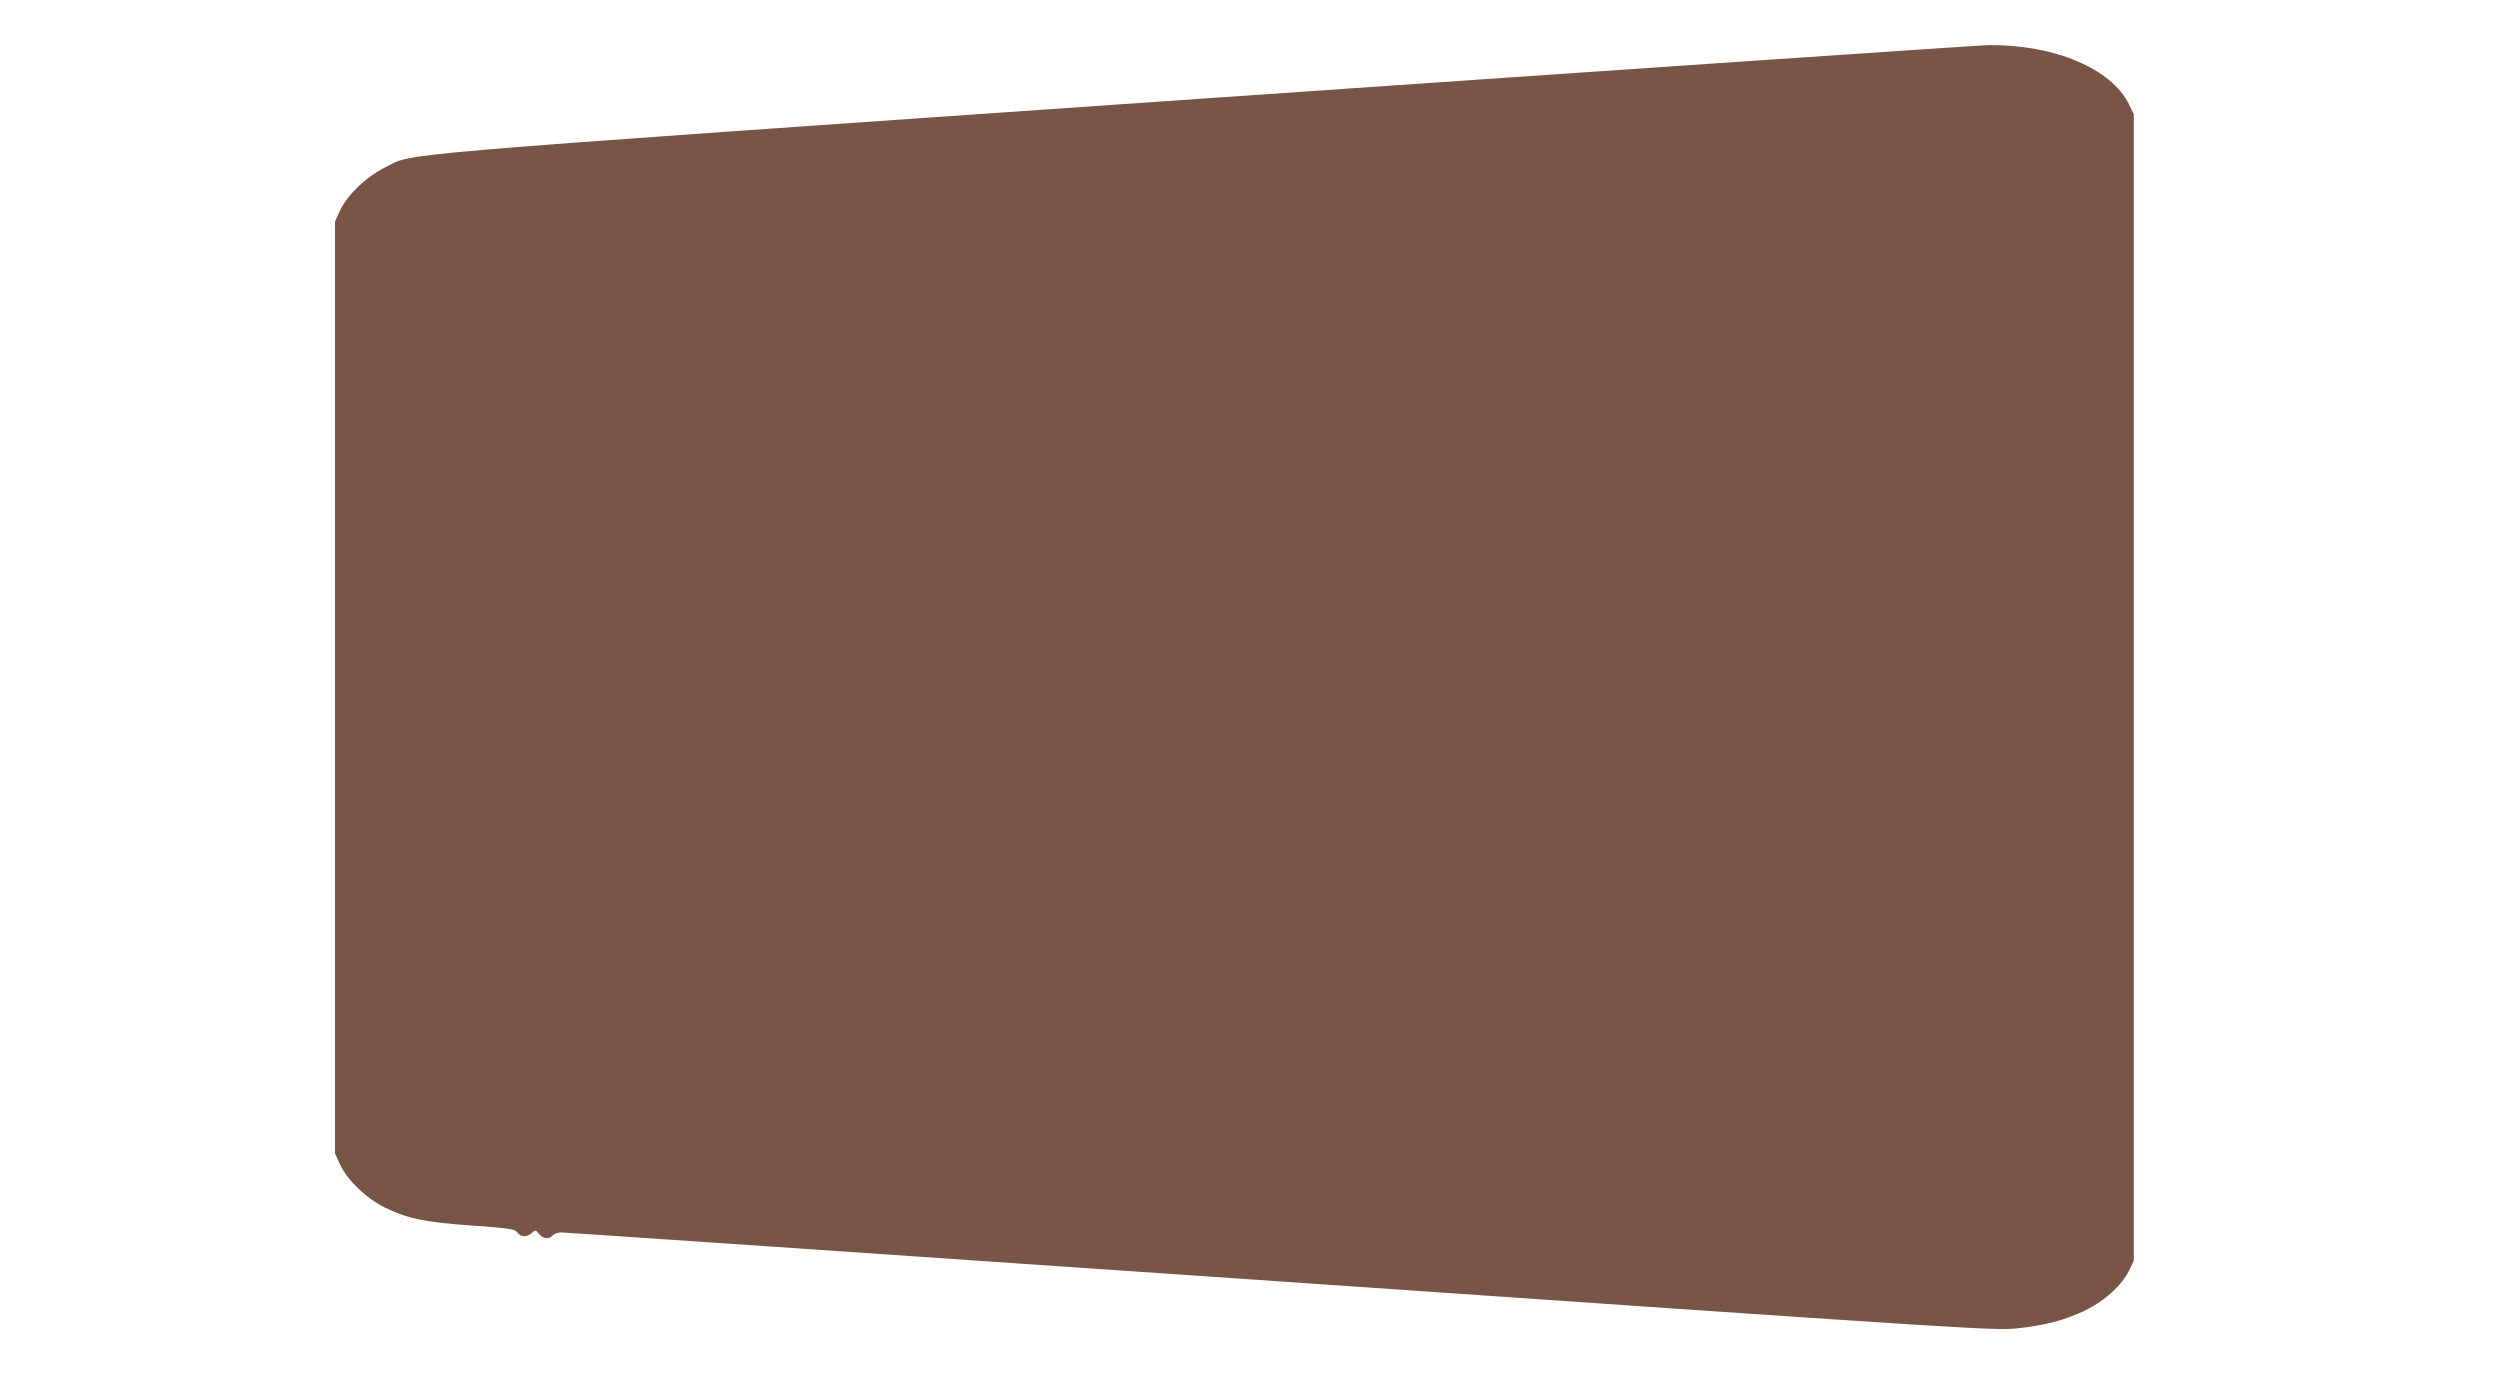
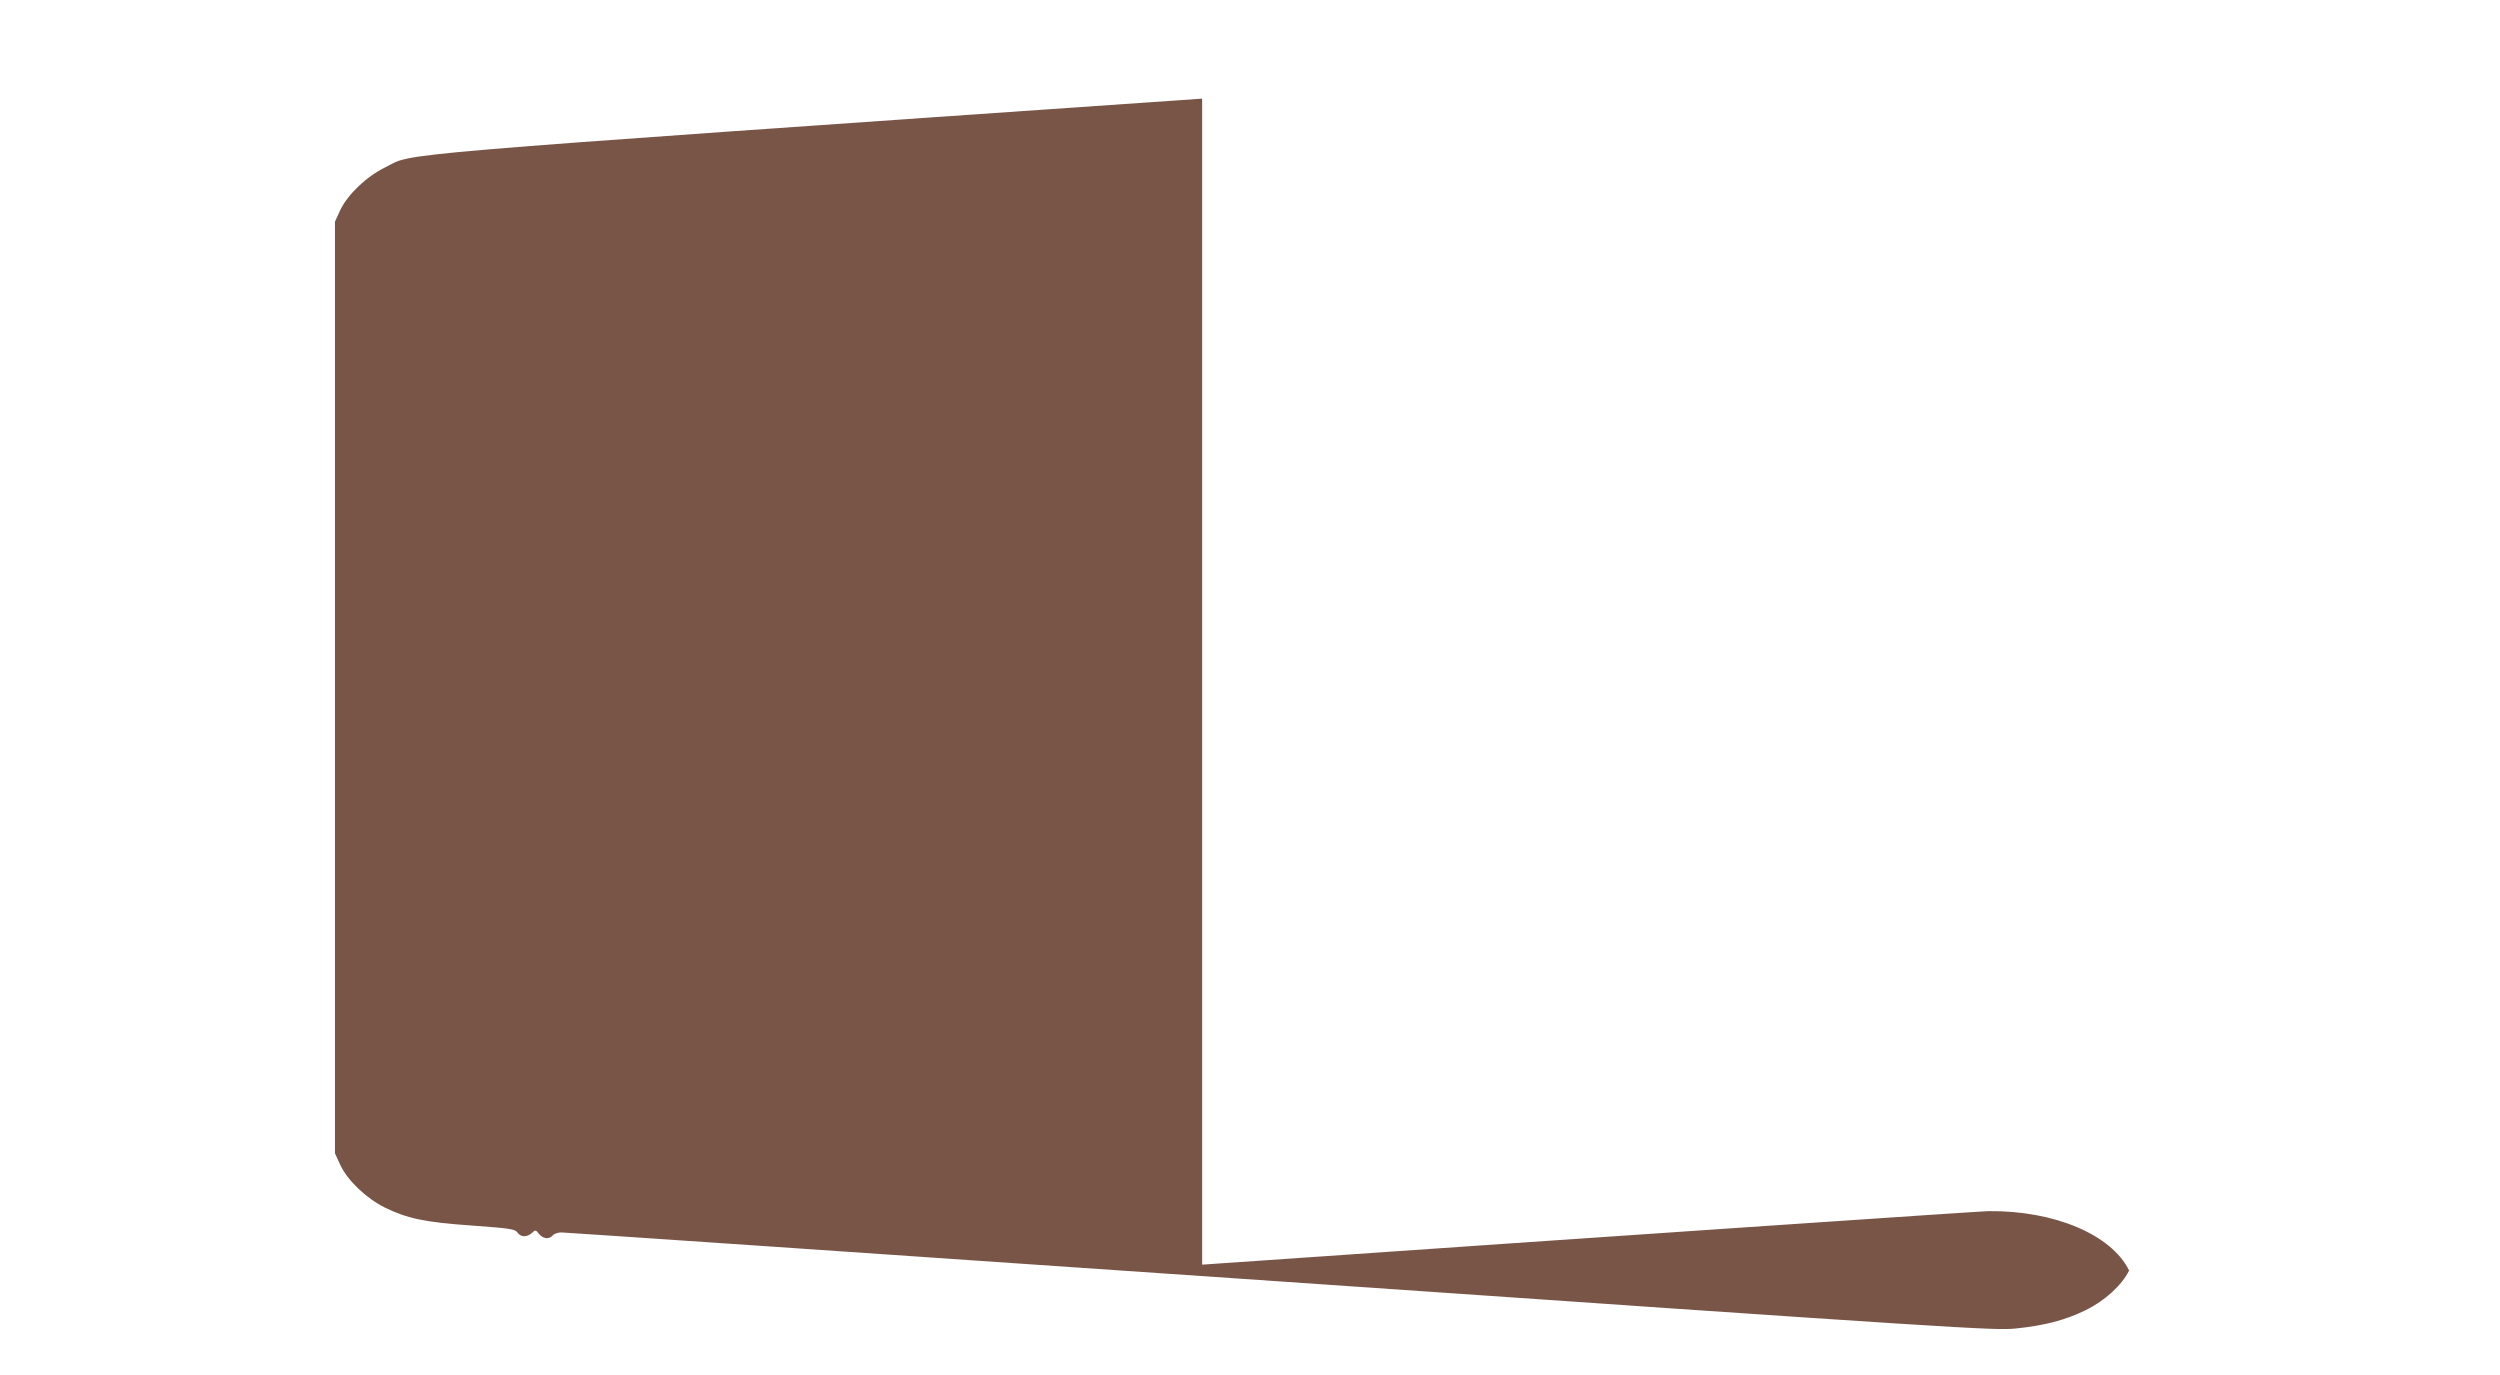
<svg xmlns="http://www.w3.org/2000/svg" version="1.0" width="1280pt" height="704pt" viewBox="0 0 1280 704" preserveAspectRatio="xMidYMid meet">
  <g transform="translate(0,704) scale(0.1,-0.1)" fill="#795548" stroke="none">
-     <path d="M6155 6535 c-4300 -298 -4029 -276 -4183 -352 -97 -48 -191 -138 -230 -219 l-27 -59 0 -2385 0 -2385 27 -59 c38 -81 133 -171 229 -219 115 -56 204 -75 447 -92 195 -14 218 -18 231 -35 17 -25 48 -26 74 -3 18 17 20 17 37 -5 21 -25 52 -29 70 -7 7 8 27 15 44 15 17 0 1674 -113 3681 -251 3488 -241 3655 -252 3765 -241 148 15 254 43 359 94 99 49 185 128 222 203 l24 50 0 2935 0 2935 -24 50 c-90 184 -384 308 -721 304 -47 -1 -1858 -124 -4025 -274z" />
+     <path d="M6155 6535 c-4300 -298 -4029 -276 -4183 -352 -97 -48 -191 -138 -230 -219 l-27 -59 0 -2385 0 -2385 27 -59 c38 -81 133 -171 229 -219 115 -56 204 -75 447 -92 195 -14 218 -18 231 -35 17 -25 48 -26 74 -3 18 17 20 17 37 -5 21 -25 52 -29 70 -7 7 8 27 15 44 15 17 0 1674 -113 3681 -251 3488 -241 3655 -252 3765 -241 148 15 254 43 359 94 99 49 185 128 222 203 c-90 184 -384 308 -721 304 -47 -1 -1858 -124 -4025 -274z" />
  </g>
</svg>